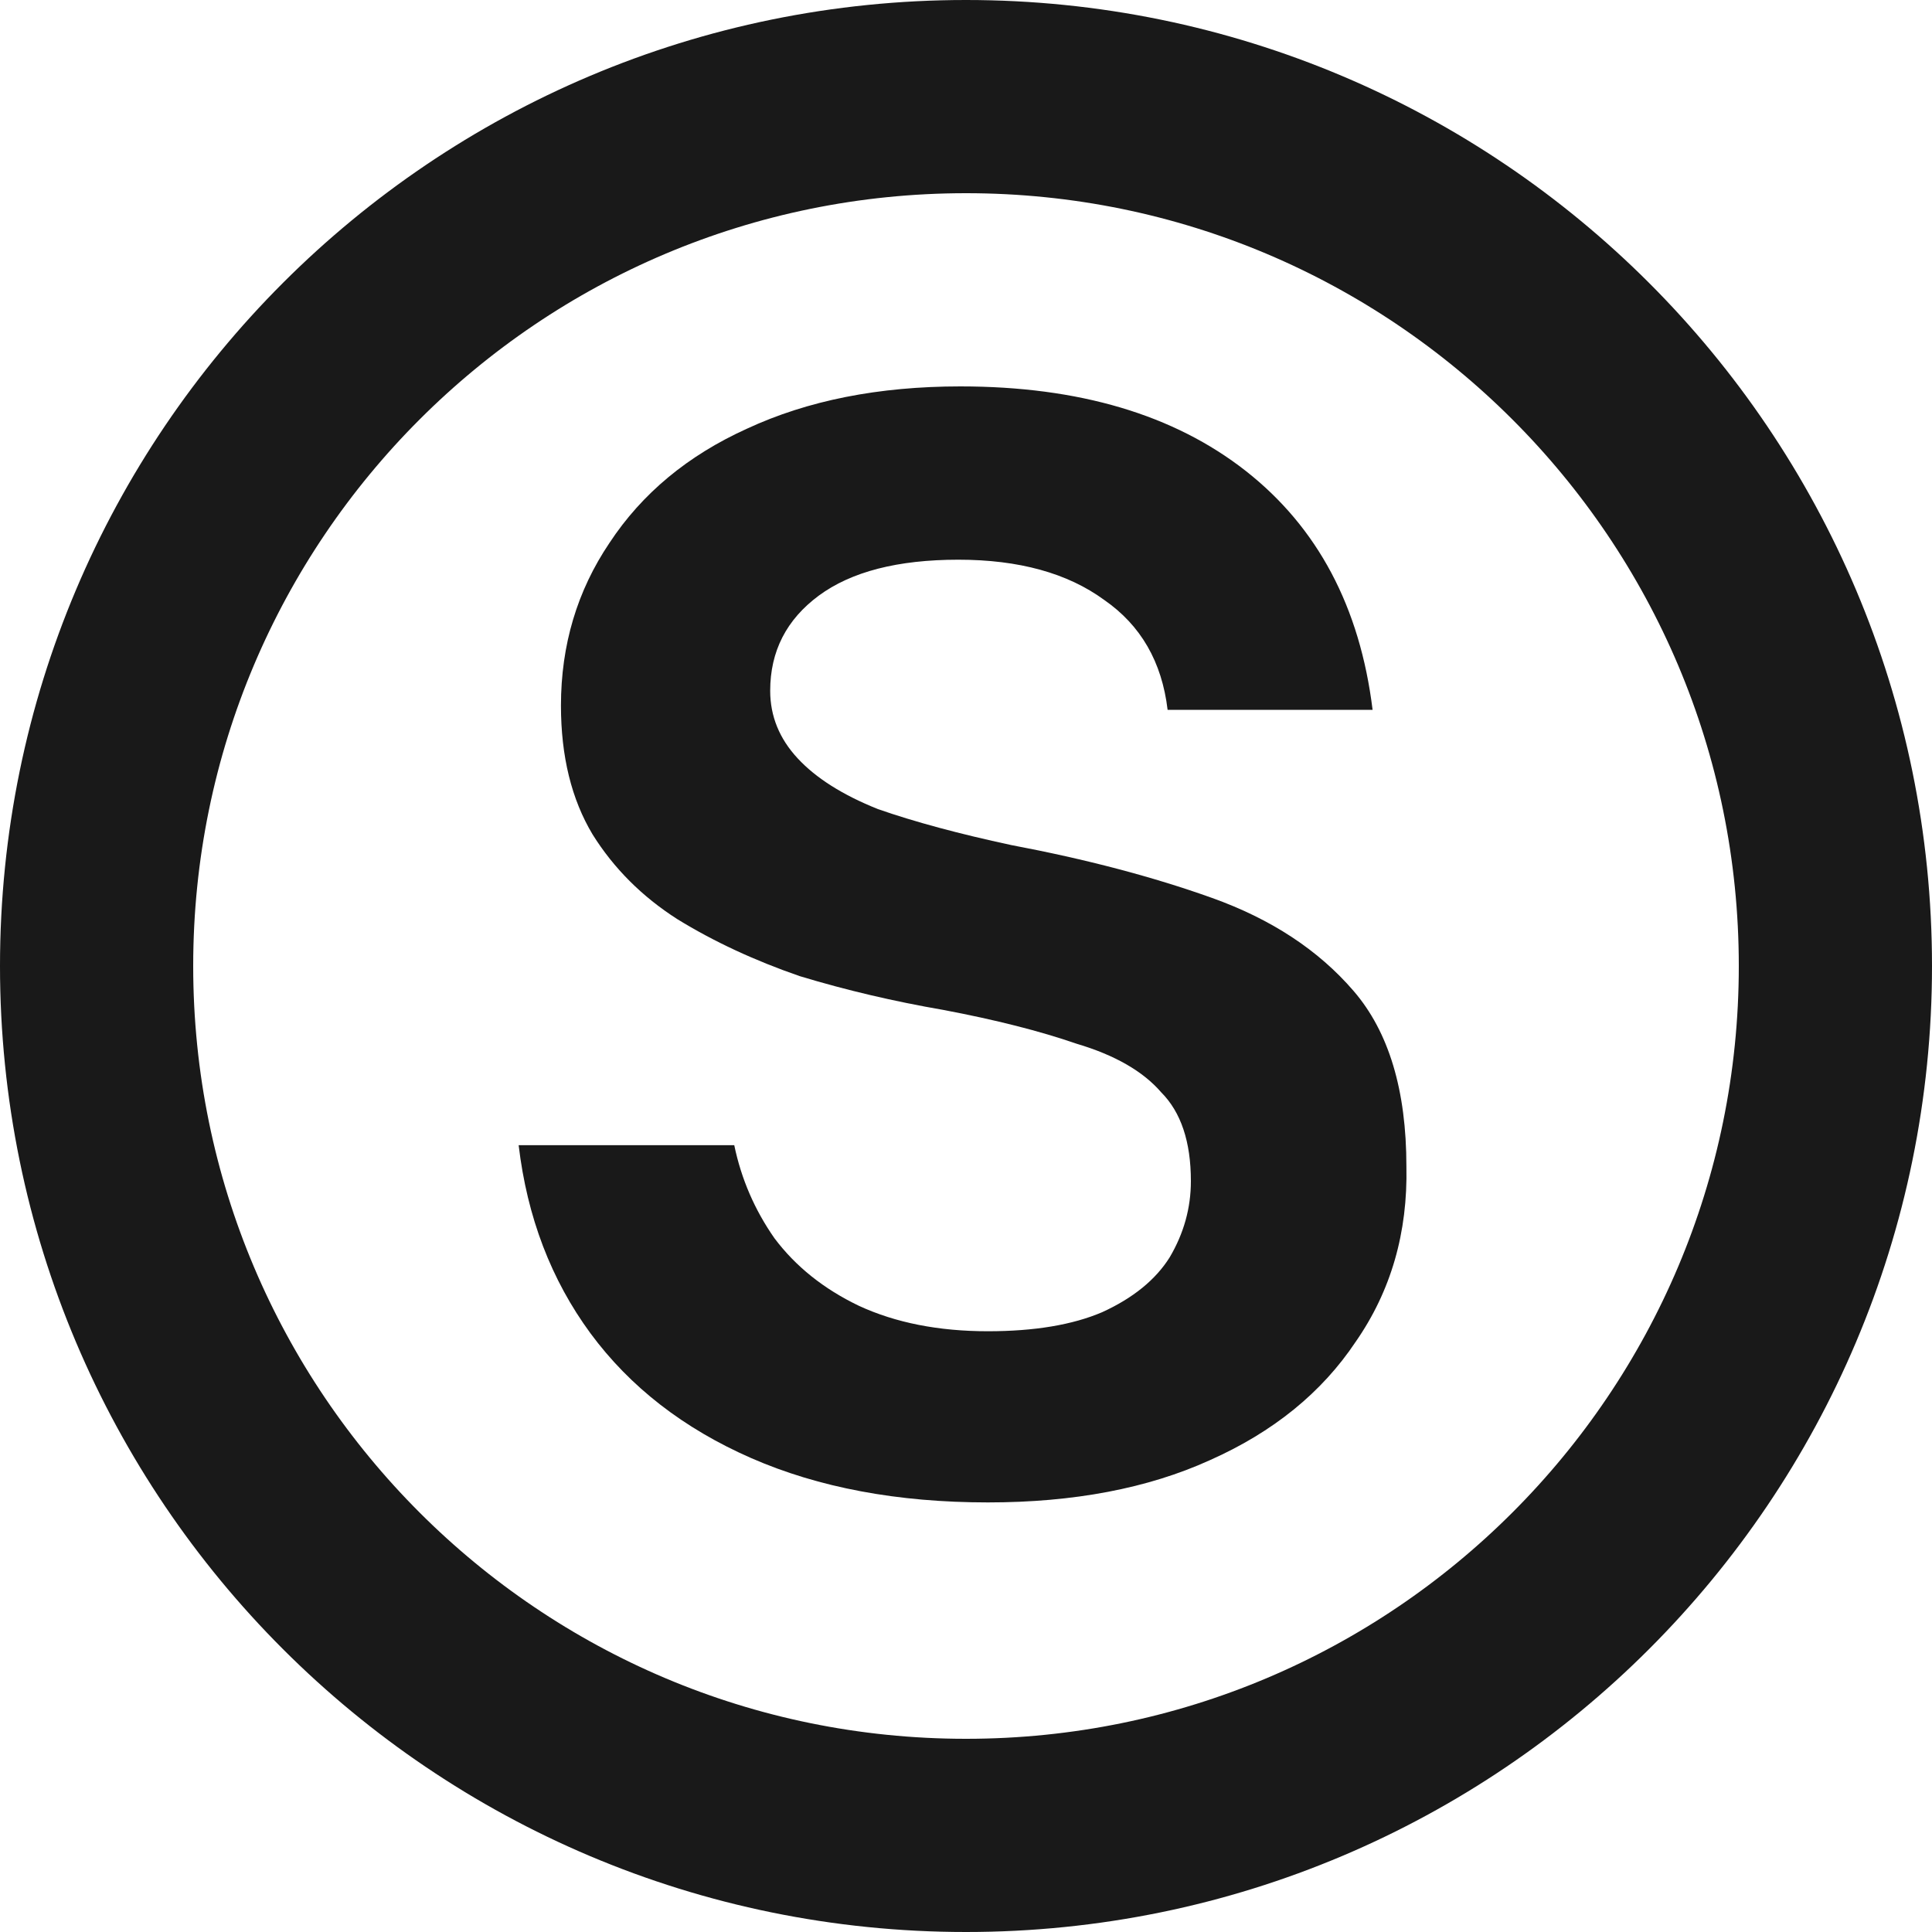
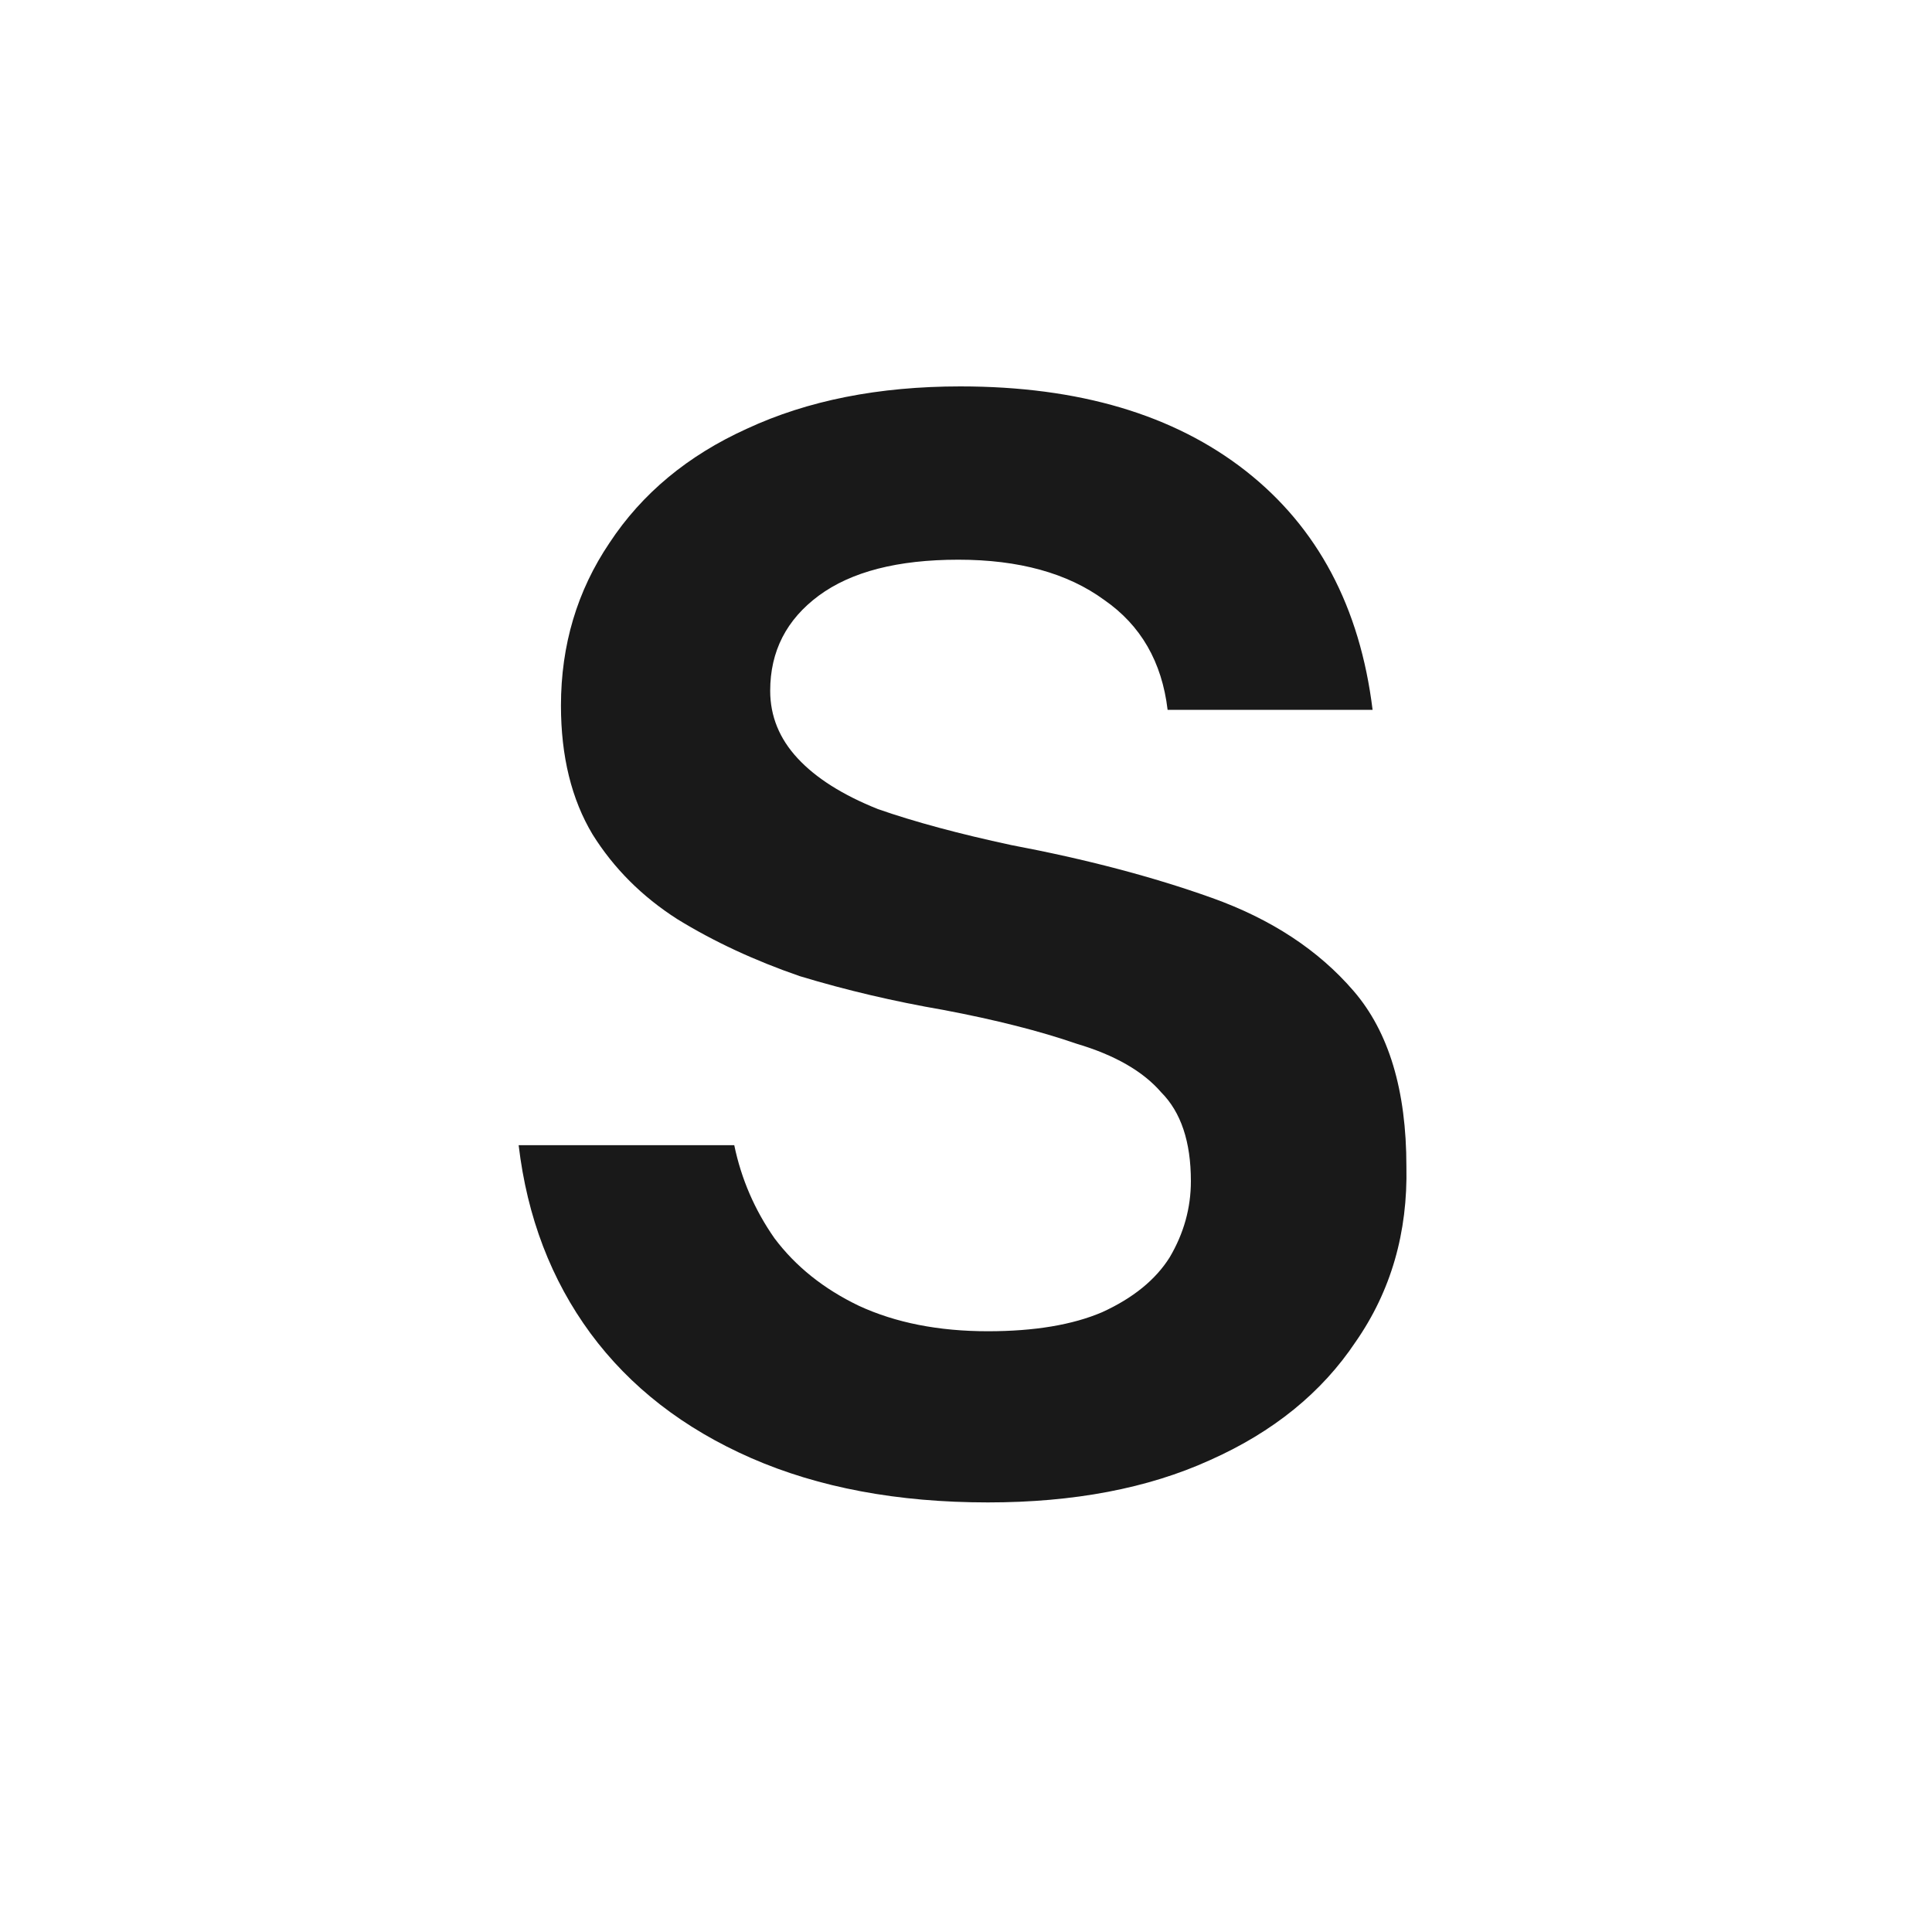
<svg xmlns="http://www.w3.org/2000/svg" width="20" height="20" viewBox="0 0 20 20" fill="none">
  <path d="M10.227 15.553C9.293 15.553 8.476 15.4 7.776 15.094C7.076 14.787 6.522 14.357 6.113 13.803C5.705 13.248 5.457 12.599 5.369 11.855H7.601C7.674 12.206 7.813 12.526 8.017 12.818C8.236 13.11 8.527 13.343 8.892 13.518C9.271 13.693 9.716 13.781 10.227 13.781C10.708 13.781 11.102 13.715 11.409 13.584C11.729 13.438 11.963 13.248 12.109 13.015C12.255 12.767 12.328 12.505 12.328 12.227C12.328 11.819 12.225 11.513 12.021 11.308C11.832 11.089 11.54 10.922 11.146 10.805C10.767 10.674 10.307 10.557 9.767 10.455C9.257 10.367 8.761 10.251 8.279 10.105C7.813 9.944 7.39 9.748 7.01 9.514C6.646 9.281 6.354 8.989 6.135 8.639C5.916 8.274 5.807 7.829 5.807 7.304C5.807 6.677 5.975 6.115 6.31 5.619C6.646 5.109 7.12 4.715 7.732 4.438C8.36 4.146 9.096 4 9.942 4C11.168 4 12.152 4.292 12.896 4.875C13.64 5.459 14.078 6.283 14.209 7.348H12.087C12.028 6.852 11.81 6.473 11.43 6.21C11.051 5.933 10.548 5.794 9.921 5.794C9.293 5.794 8.812 5.918 8.476 6.166C8.141 6.414 7.973 6.742 7.973 7.151C7.973 7.413 8.068 7.647 8.258 7.851C8.447 8.055 8.724 8.23 9.089 8.376C9.468 8.508 9.928 8.632 10.468 8.748C11.241 8.894 11.934 9.076 12.546 9.295C13.159 9.514 13.648 9.835 14.012 10.258C14.377 10.681 14.559 11.287 14.559 12.074C14.574 12.76 14.399 13.365 14.034 13.89C13.684 14.415 13.181 14.824 12.524 15.116C11.883 15.407 11.117 15.553 10.227 15.553Z" fill="#191919" />
-   <path d="M19 10C19 14.971 14.971 19 10 19C5.029 19 1 14.971 1 10C1 5.029 5.029 1 10 1C14.971 1 19 5.029 19 10Z" stroke="#191919" stroke-width="2" />
</svg>